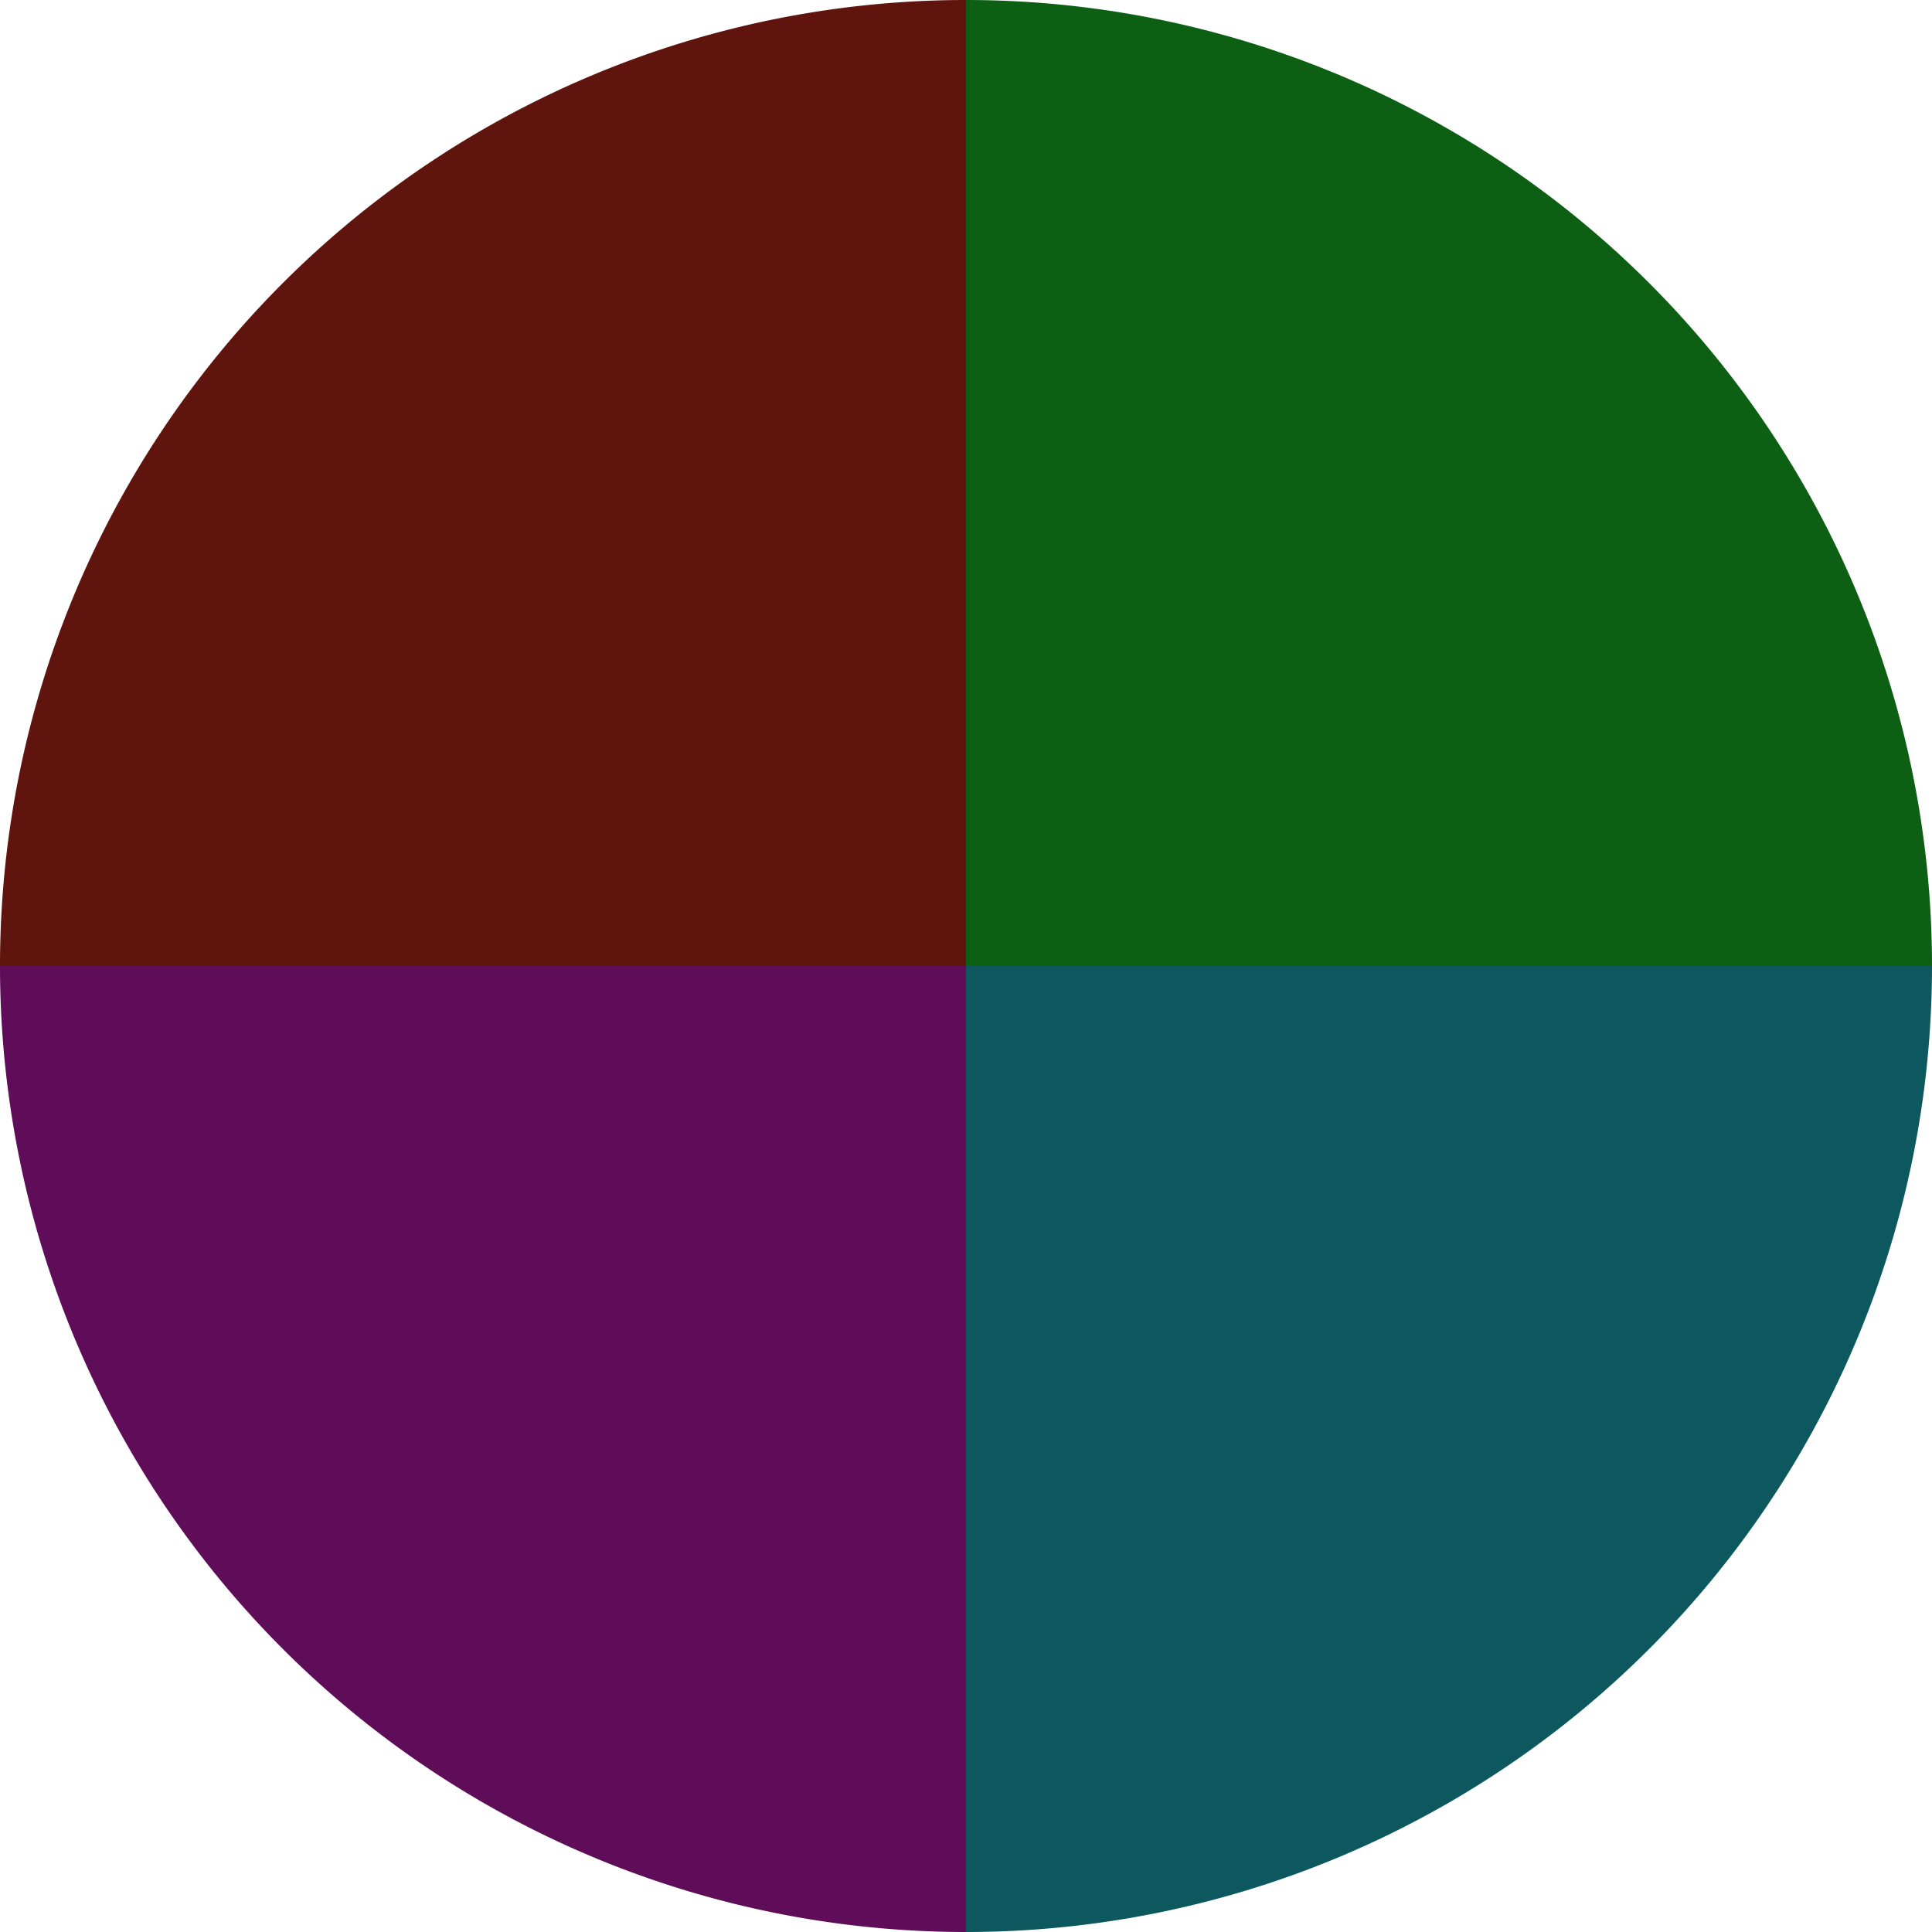
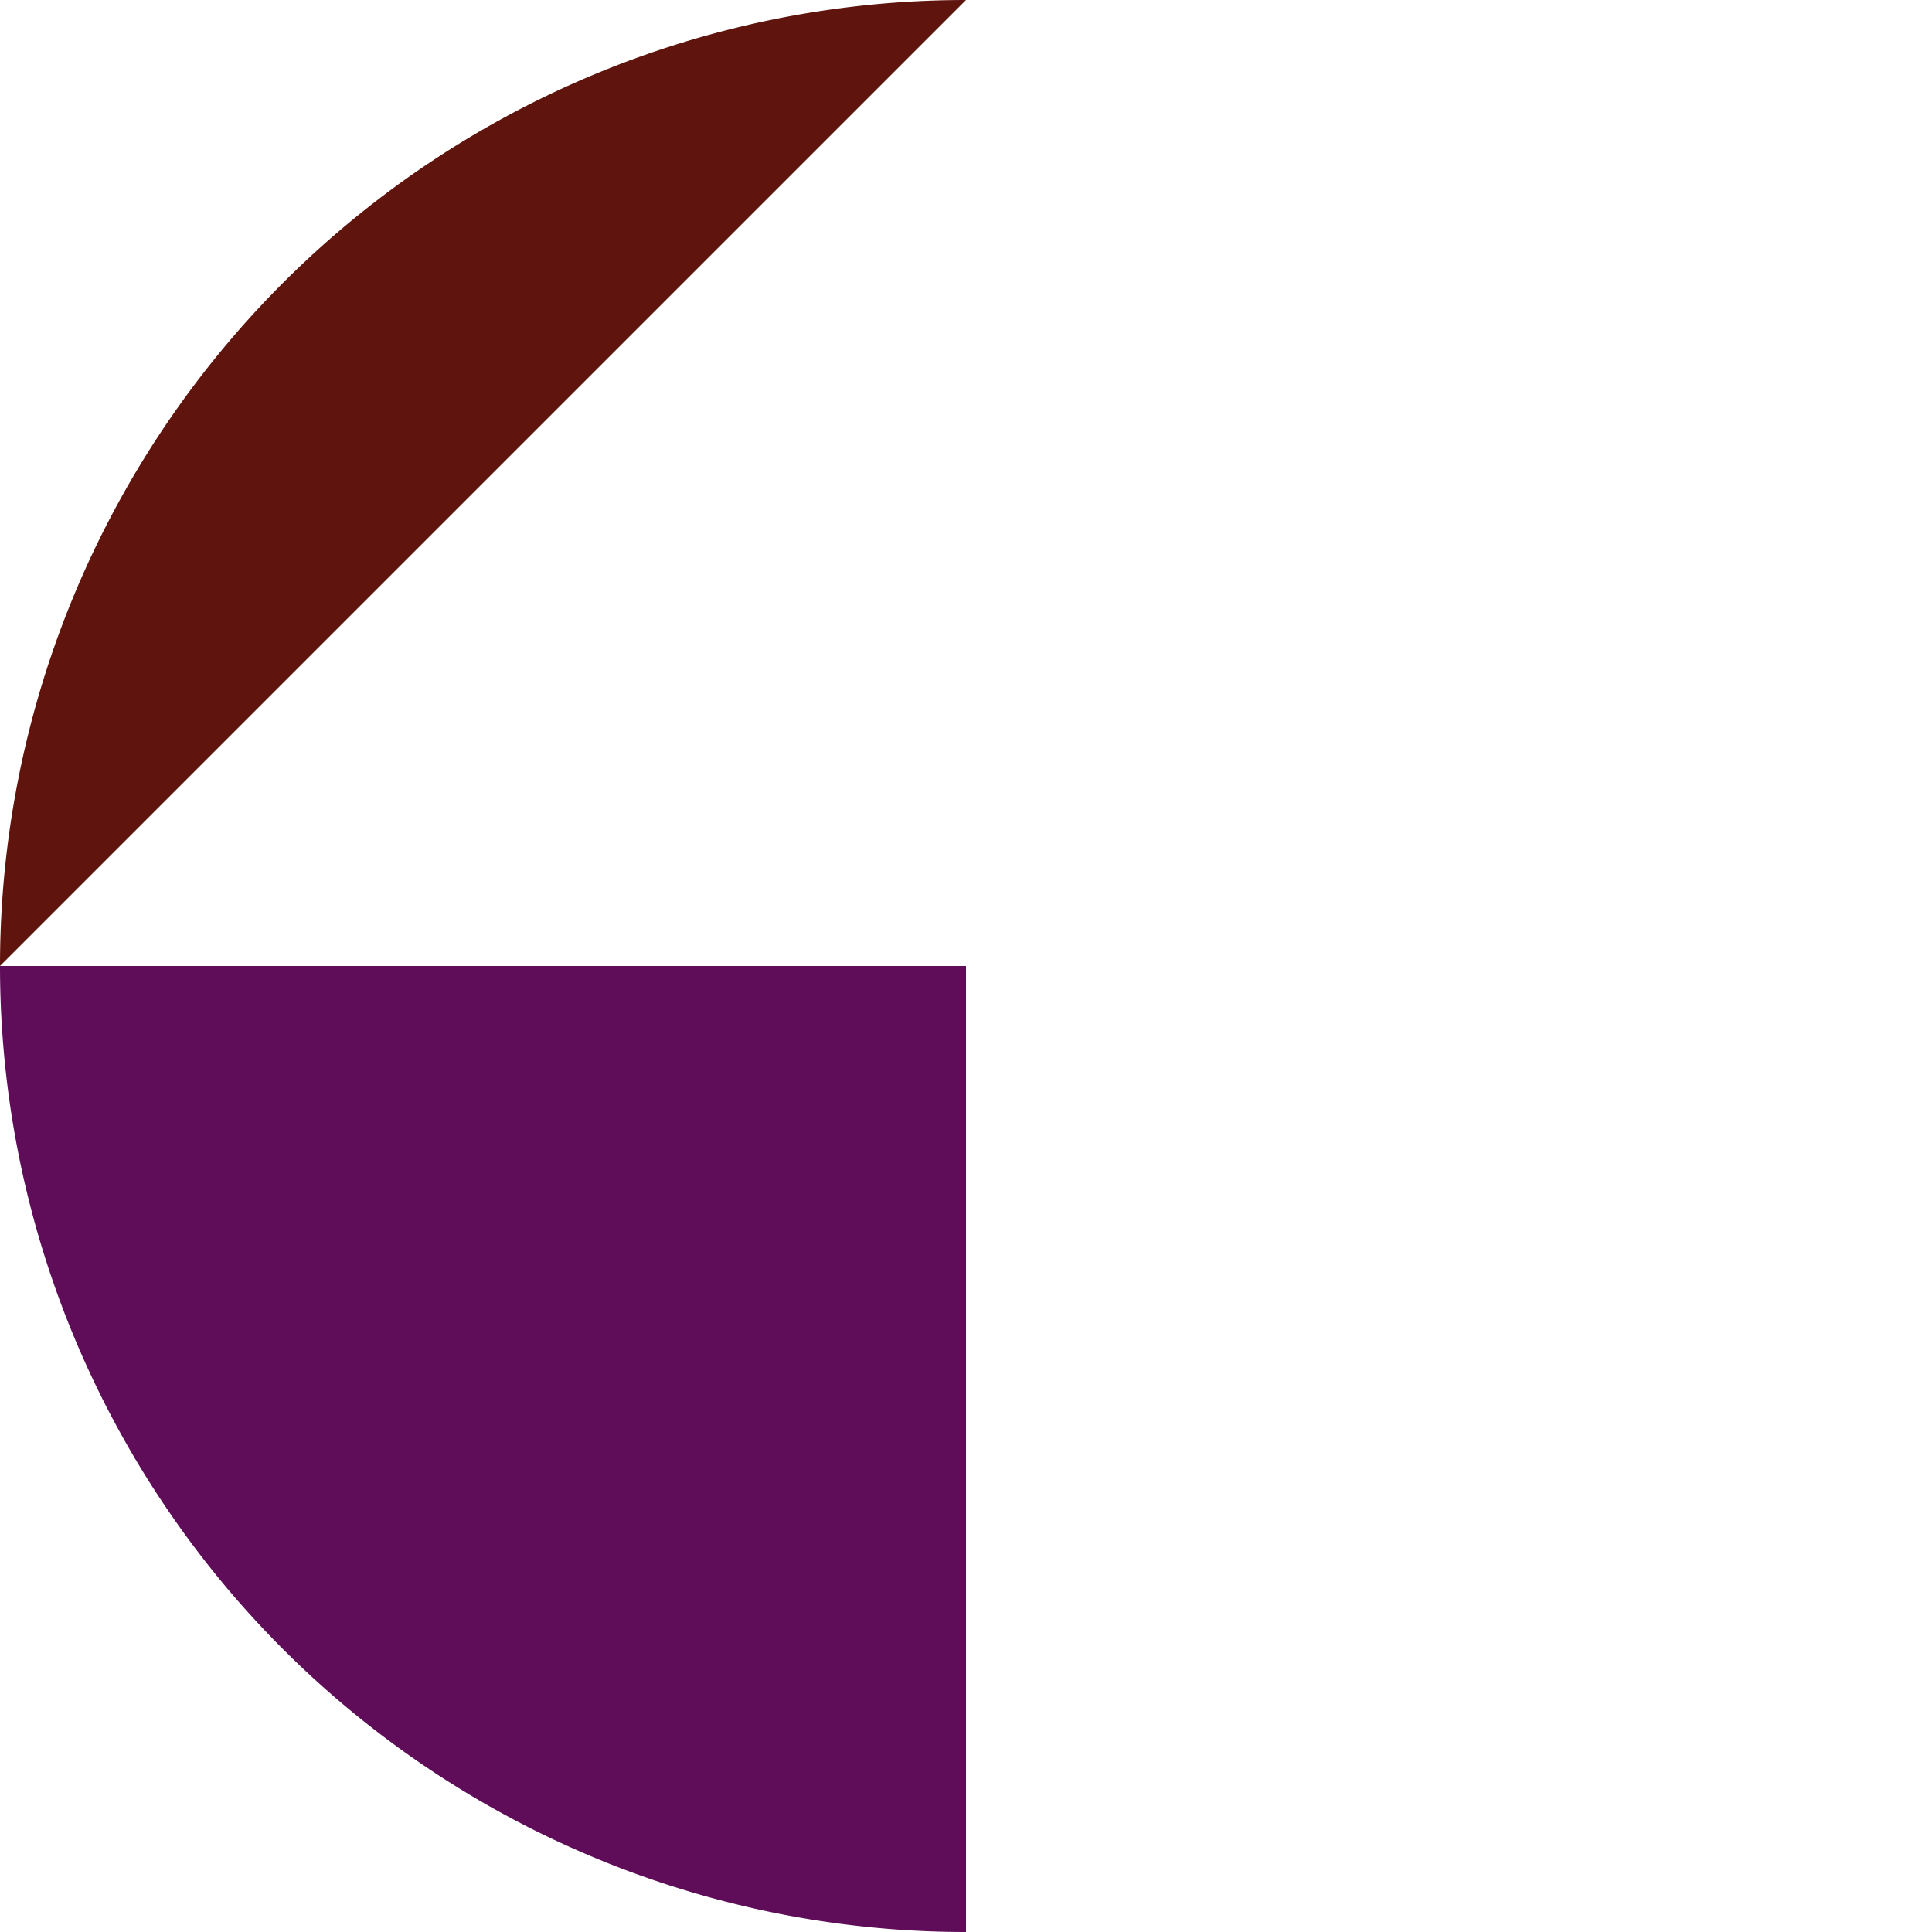
<svg xmlns="http://www.w3.org/2000/svg" width="500" height="500" viewBox="-1 -1 2 2">
-   <path d="M 0 -1               A 1,1 0 0,1 1 0             L 0,0              z" fill="#0d5f14" />
-   <path d="M 1 0               A 1,1 0 0,1 0 1             L 0,0              z" fill="#0d585f" />
  <path d="M 0 1               A 1,1 0 0,1 -1 0             L 0,0              z" fill="#5f0d58" />
-   <path d="M -1 0               A 1,1 0 0,1 -0 -1             L 0,0              z" fill="#5f140d" />
+   <path d="M -1 0               A 1,1 0 0,1 -0 -1             z" fill="#5f140d" />
</svg>